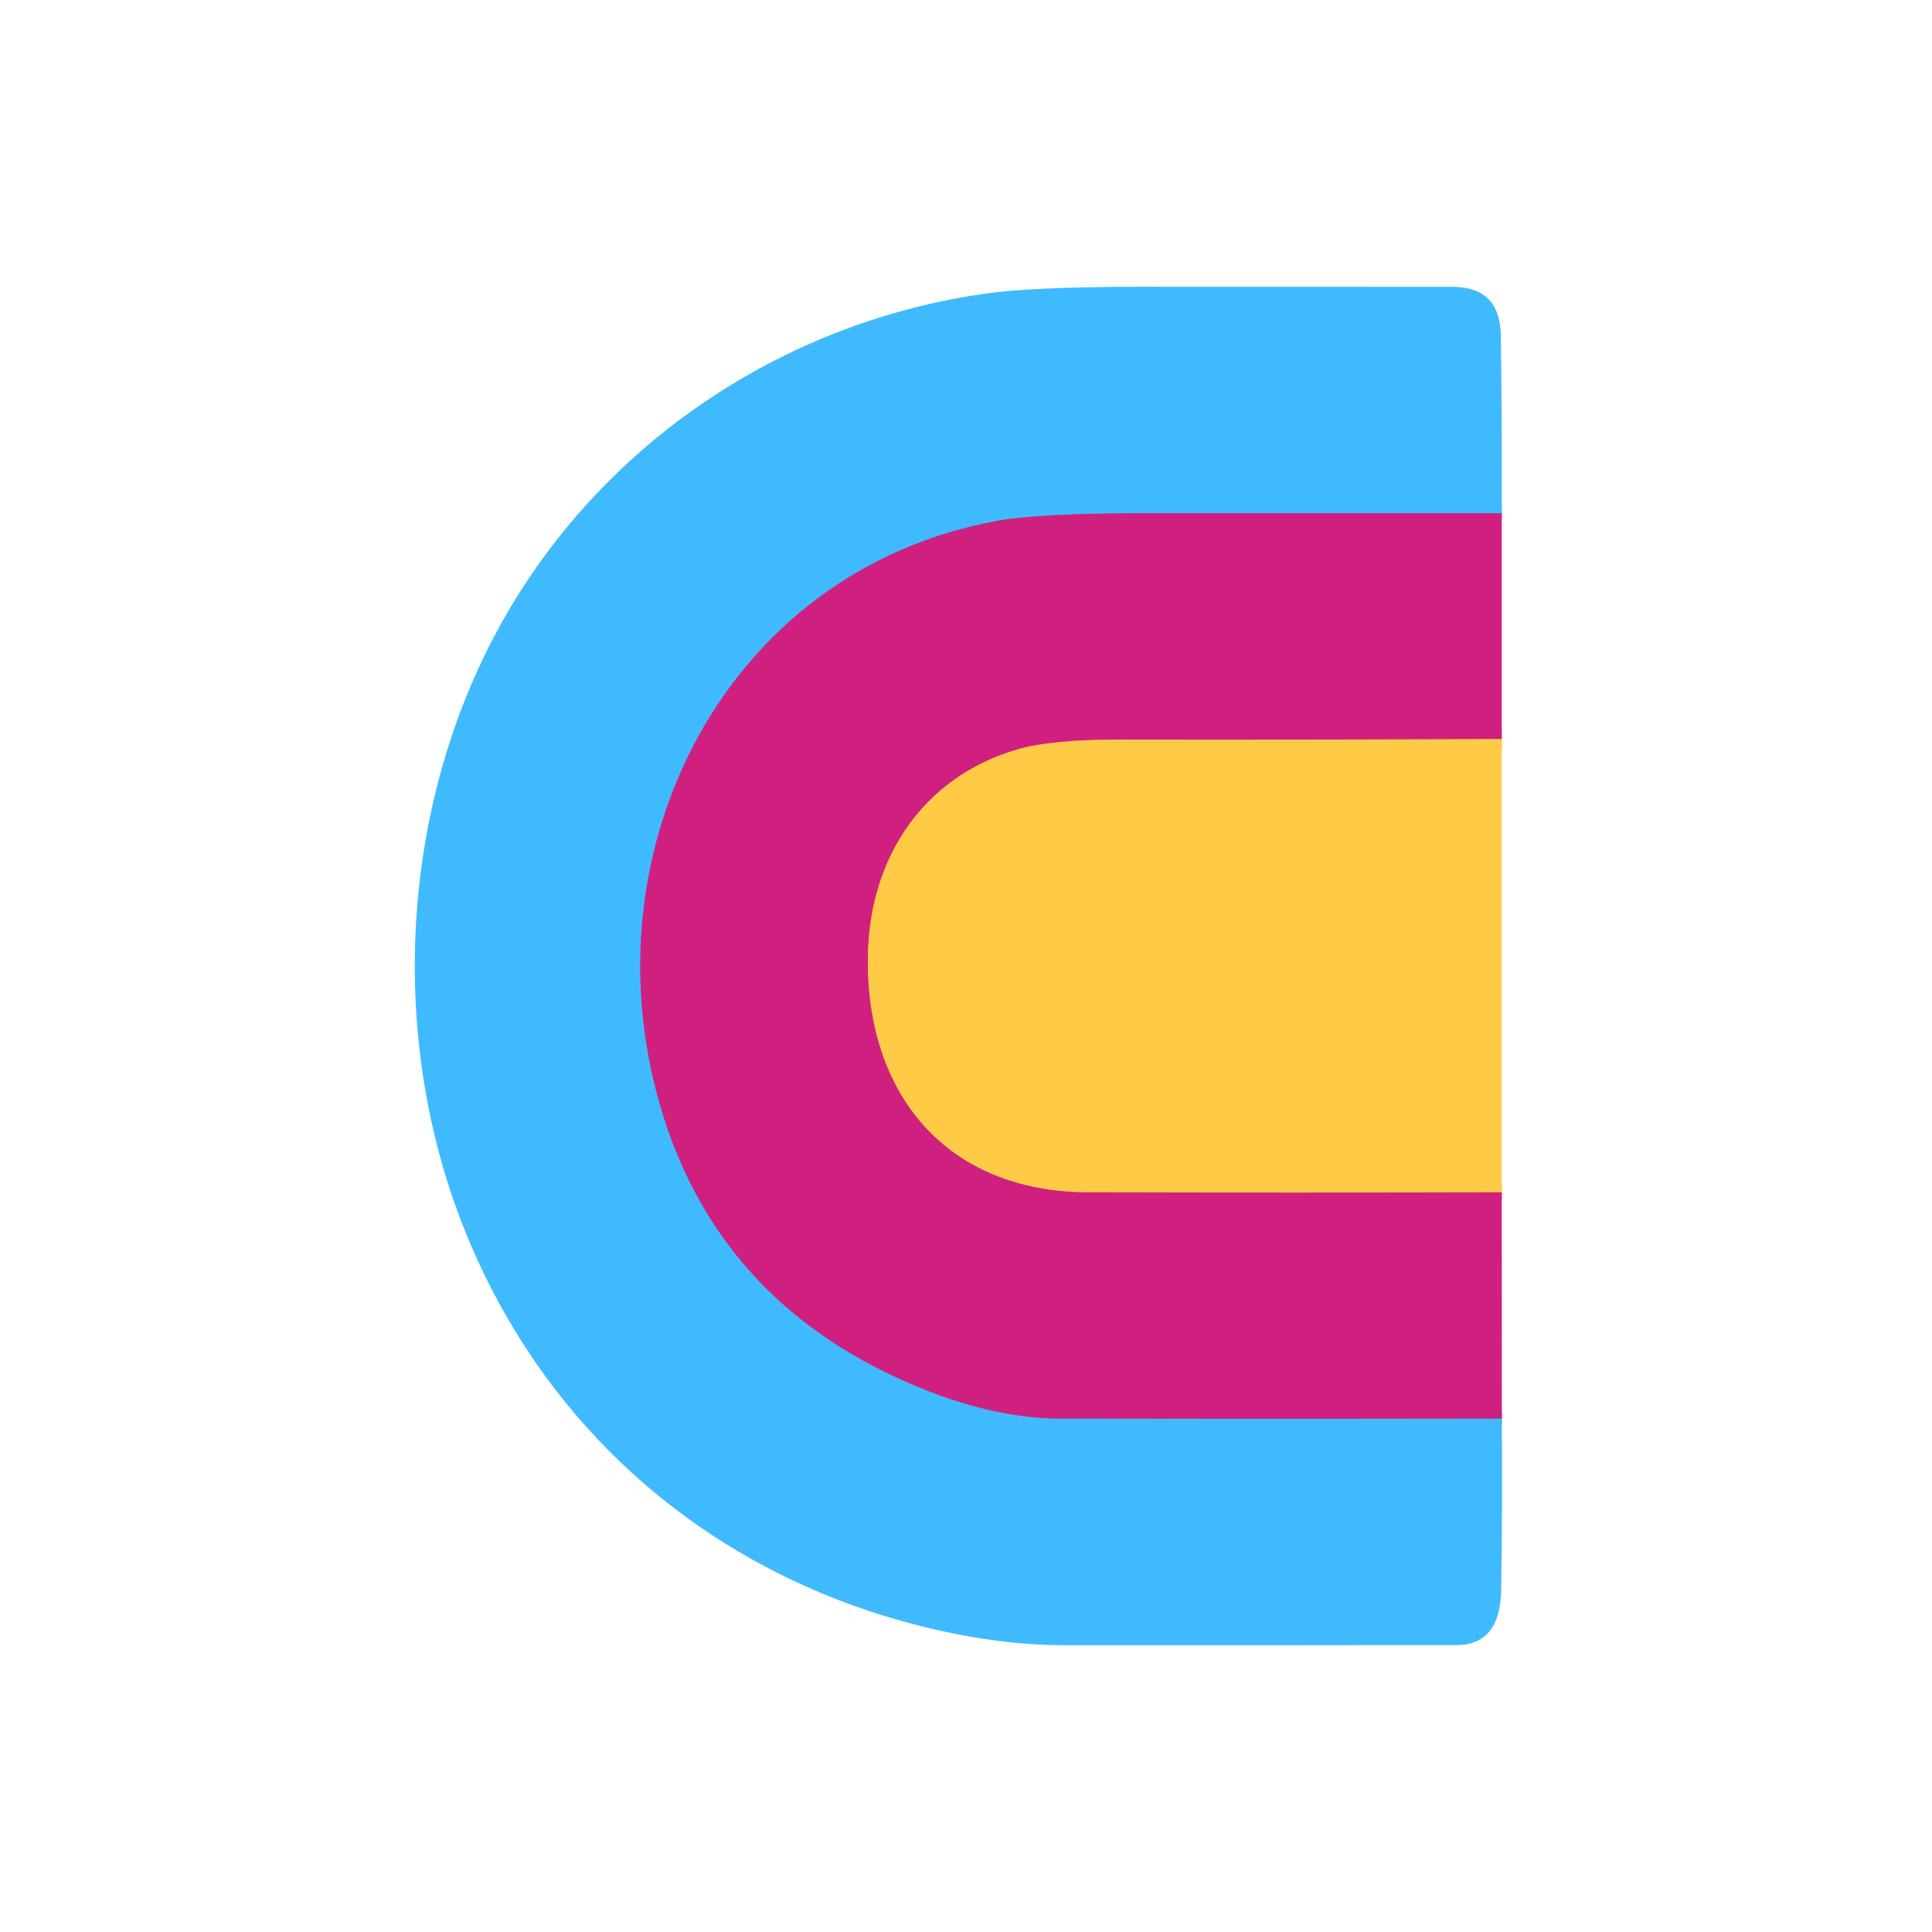
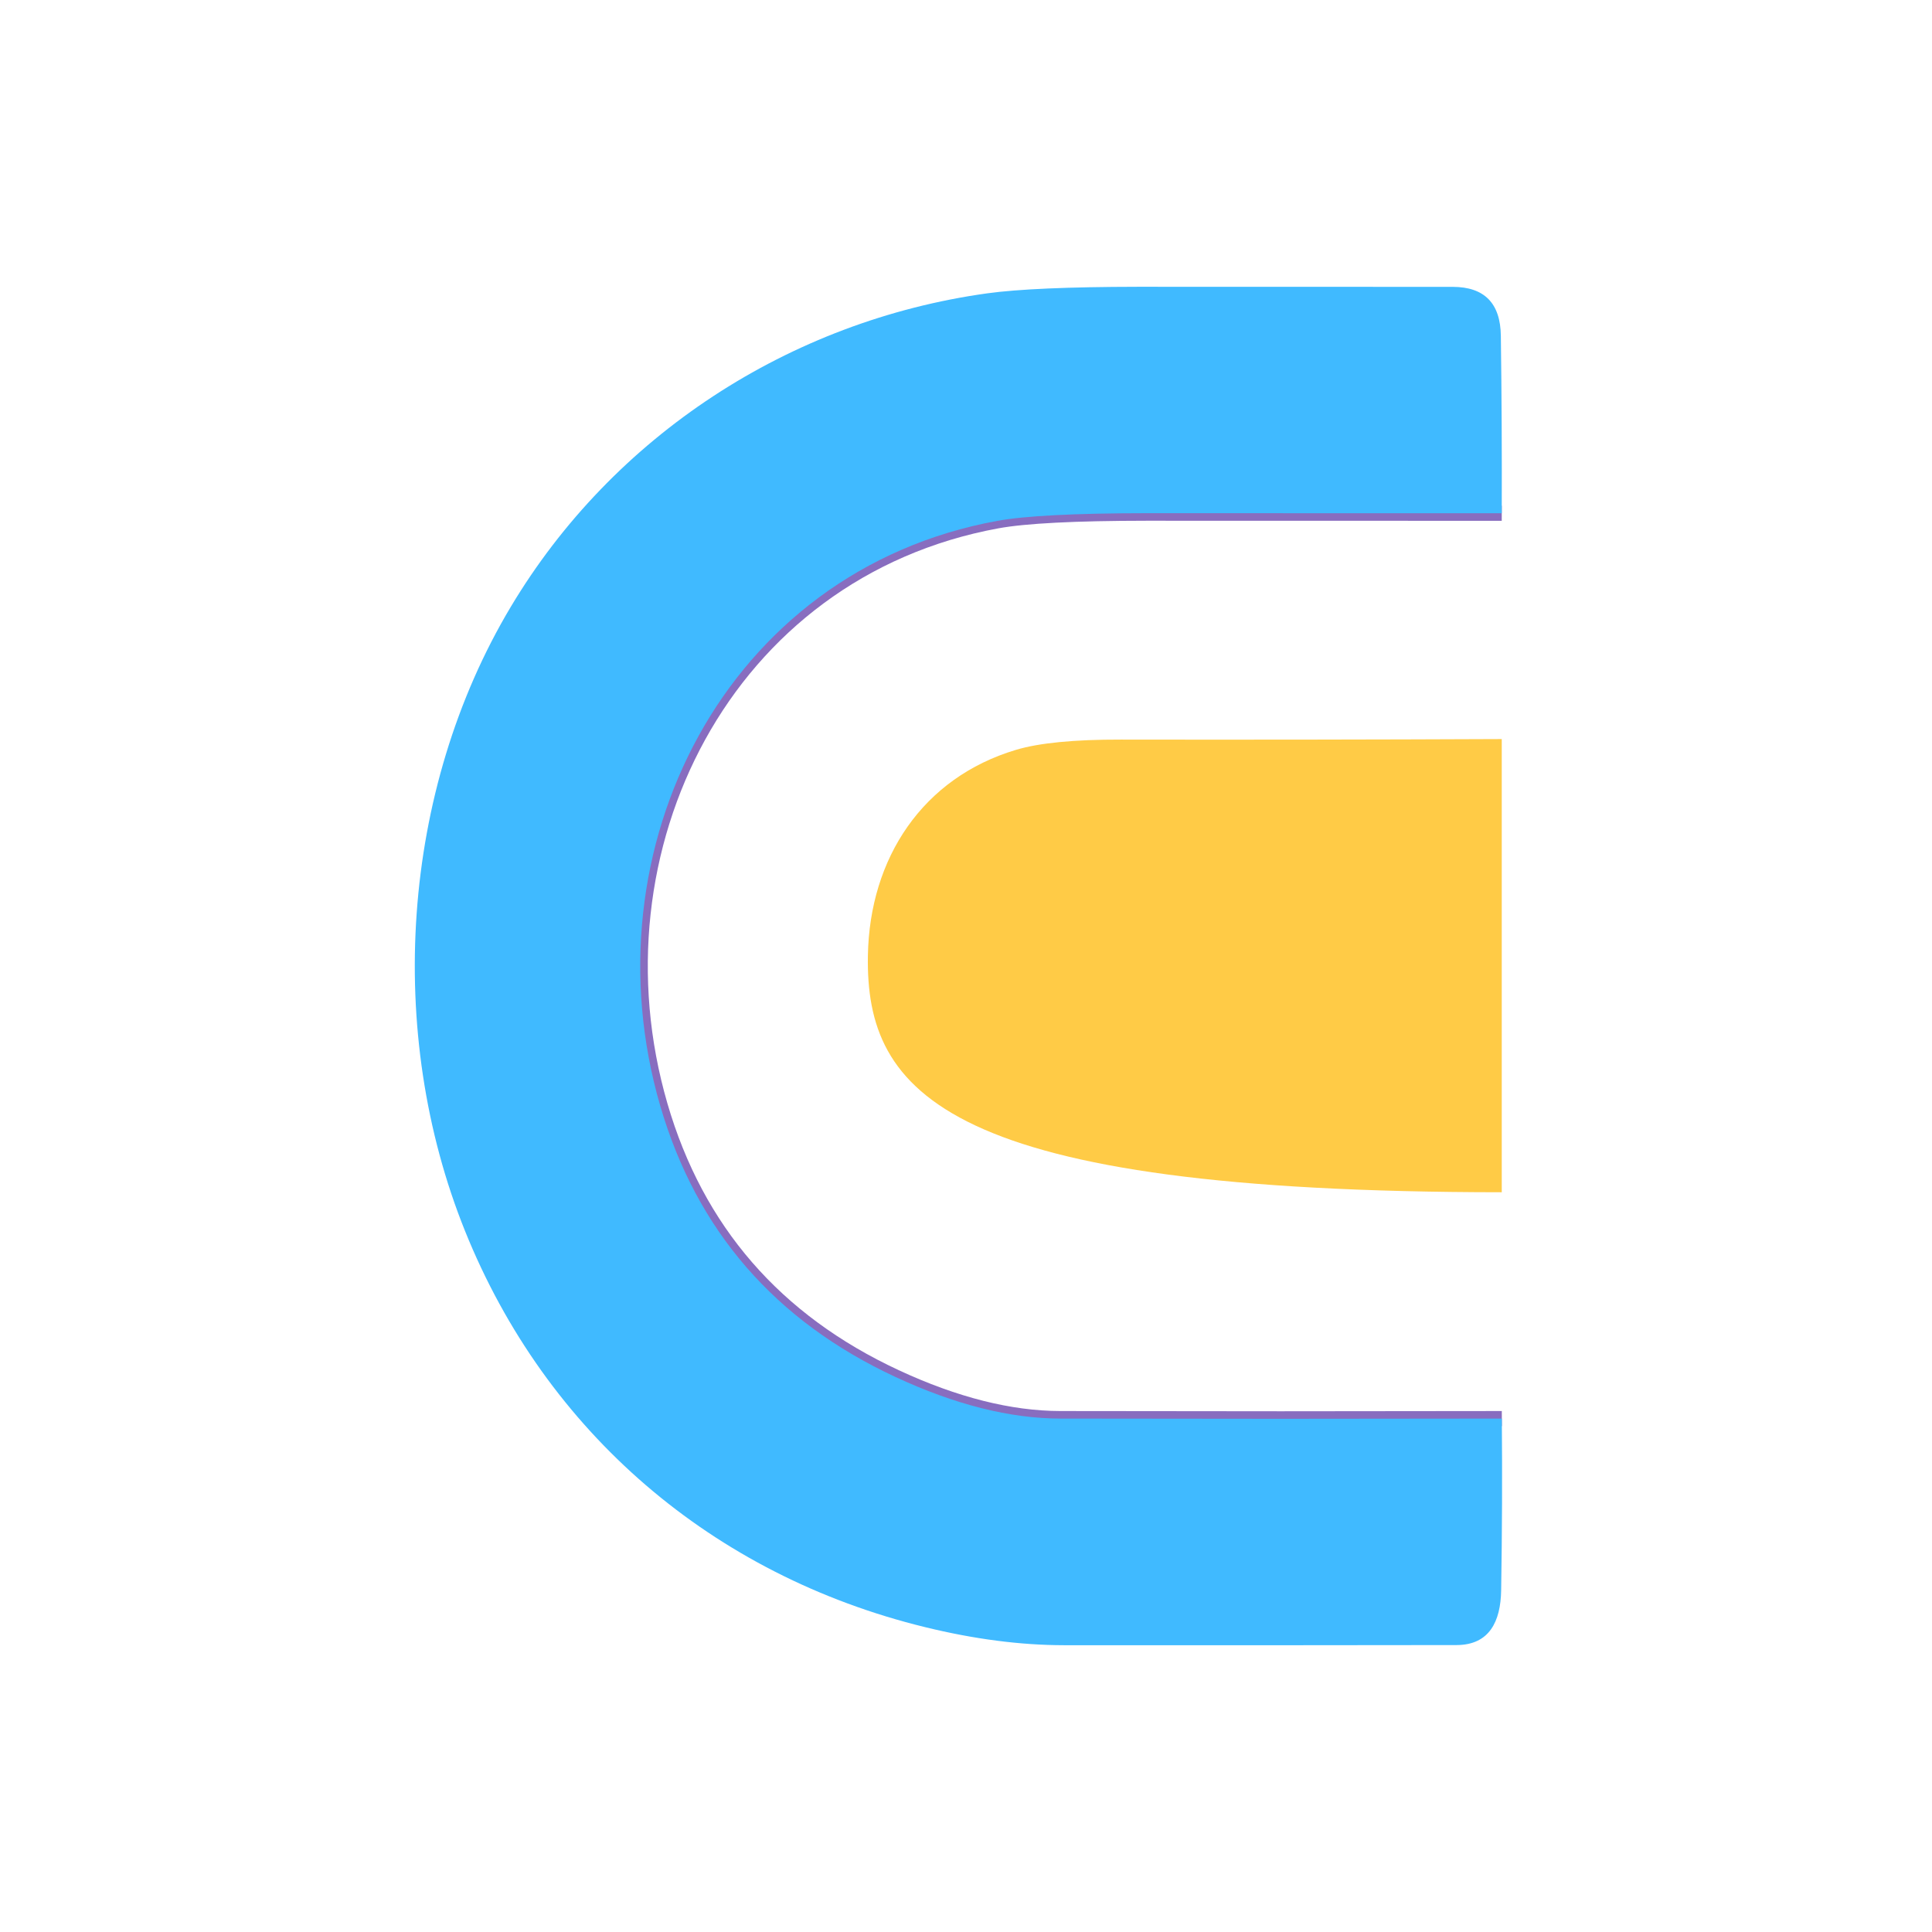
<svg xmlns="http://www.w3.org/2000/svg" version="1.1" viewBox="0.00 0.00 256.00 256.00">
  <g stroke-width="2.00" fill="none" stroke-linecap="butt">
    <path stroke="#886dbf" vector-effect="non-scaling-stroke" d="   M 198.99 68.01   Q 175.40 67.99 151.93 68.00   Q 137.67 68.01 132.13 69.02   C 96.04 75.63 77.60 112.57 87.48 146.51   Q 94.71 171.32 118.66 182.46   Q 130.47 187.95 140.50 187.97   Q 169.65 188.03 199.00 187.97" />
-     <path stroke="#e87663" vector-effect="non-scaling-stroke" d="   M 198.99 97.93   Q 173.68 98.04 148.51 98.00   Q 139.22 97.98 134.62 99.36   C 122.29 103.05 115.22 113.66 115.00 126.64   C 114.70 144.89 125.31 157.94 144.25 157.98   Q 171.54 158.05 198.99 157.98" />
  </g>
  <path fill="#40baff" d="   M 198.99 68.01   Q 175.40 67.99 151.93 68.00   Q 137.67 68.01 132.13 69.02   C 96.04 75.63 77.60 112.57 87.48 146.51   Q 94.71 171.32 118.66 182.46   Q 130.47 187.95 140.50 187.97   Q 169.65 188.03 199.00 187.97   Q 199.10 199.17 198.91 210.75   C 198.84 214.81 197.38 217.97 193.00 217.98   Q 167.00 218.02 141.00 218.00   Q 132.32 217.99 122.60 215.61   C 94.45 208.74 72.36 189.81 61.61 163.09   C 51.03 136.81 53.10 104.80 67.68 80.41   C 81.21 57.76 104.60 42.51 130.80 38.87   Q 136.98 38.02 150.76 38.00   Q 171.62 37.99 192.49 38.01   Q 198.79 38.02 198.87 44.50   Q 199.03 56.30 198.99 68.01   Z" />
-   <path fill="#d0207f" d="   M 198.99 68.01   L 198.99 97.93   Q 173.68 98.04 148.51 98.00   Q 139.22 97.98 134.62 99.36   C 122.29 103.05 115.22 113.66 115.00 126.64   C 114.70 144.89 125.31 157.94 144.25 157.98   Q 171.54 158.05 198.99 157.98   L 199.00 187.97   Q 169.65 188.03 140.50 187.97   Q 130.47 187.95 118.66 182.46   Q 94.71 171.32 87.48 146.51   C 77.60 112.57 96.04 75.63 132.13 69.02   Q 137.67 68.01 151.93 68.00   Q 175.40 67.99 198.99 68.01   Z" />
-   <path fill="#ffcb46" d="   M 198.99 97.93   L 198.99 157.98   Q 171.54 158.05 144.25 157.98   C 125.31 157.94 114.70 144.89 115.00 126.64   C 115.22 113.66 122.29 103.05 134.62 99.36   Q 139.22 97.98 148.51 98.00   Q 173.68 98.04 198.99 97.93   Z" />
+   <path fill="#ffcb46" d="   M 198.99 97.93   L 198.99 157.98   C 125.31 157.94 114.70 144.89 115.00 126.64   C 115.22 113.66 122.29 103.05 134.62 99.36   Q 139.22 97.98 148.51 98.00   Q 173.68 98.04 198.99 97.93   Z" />
</svg>